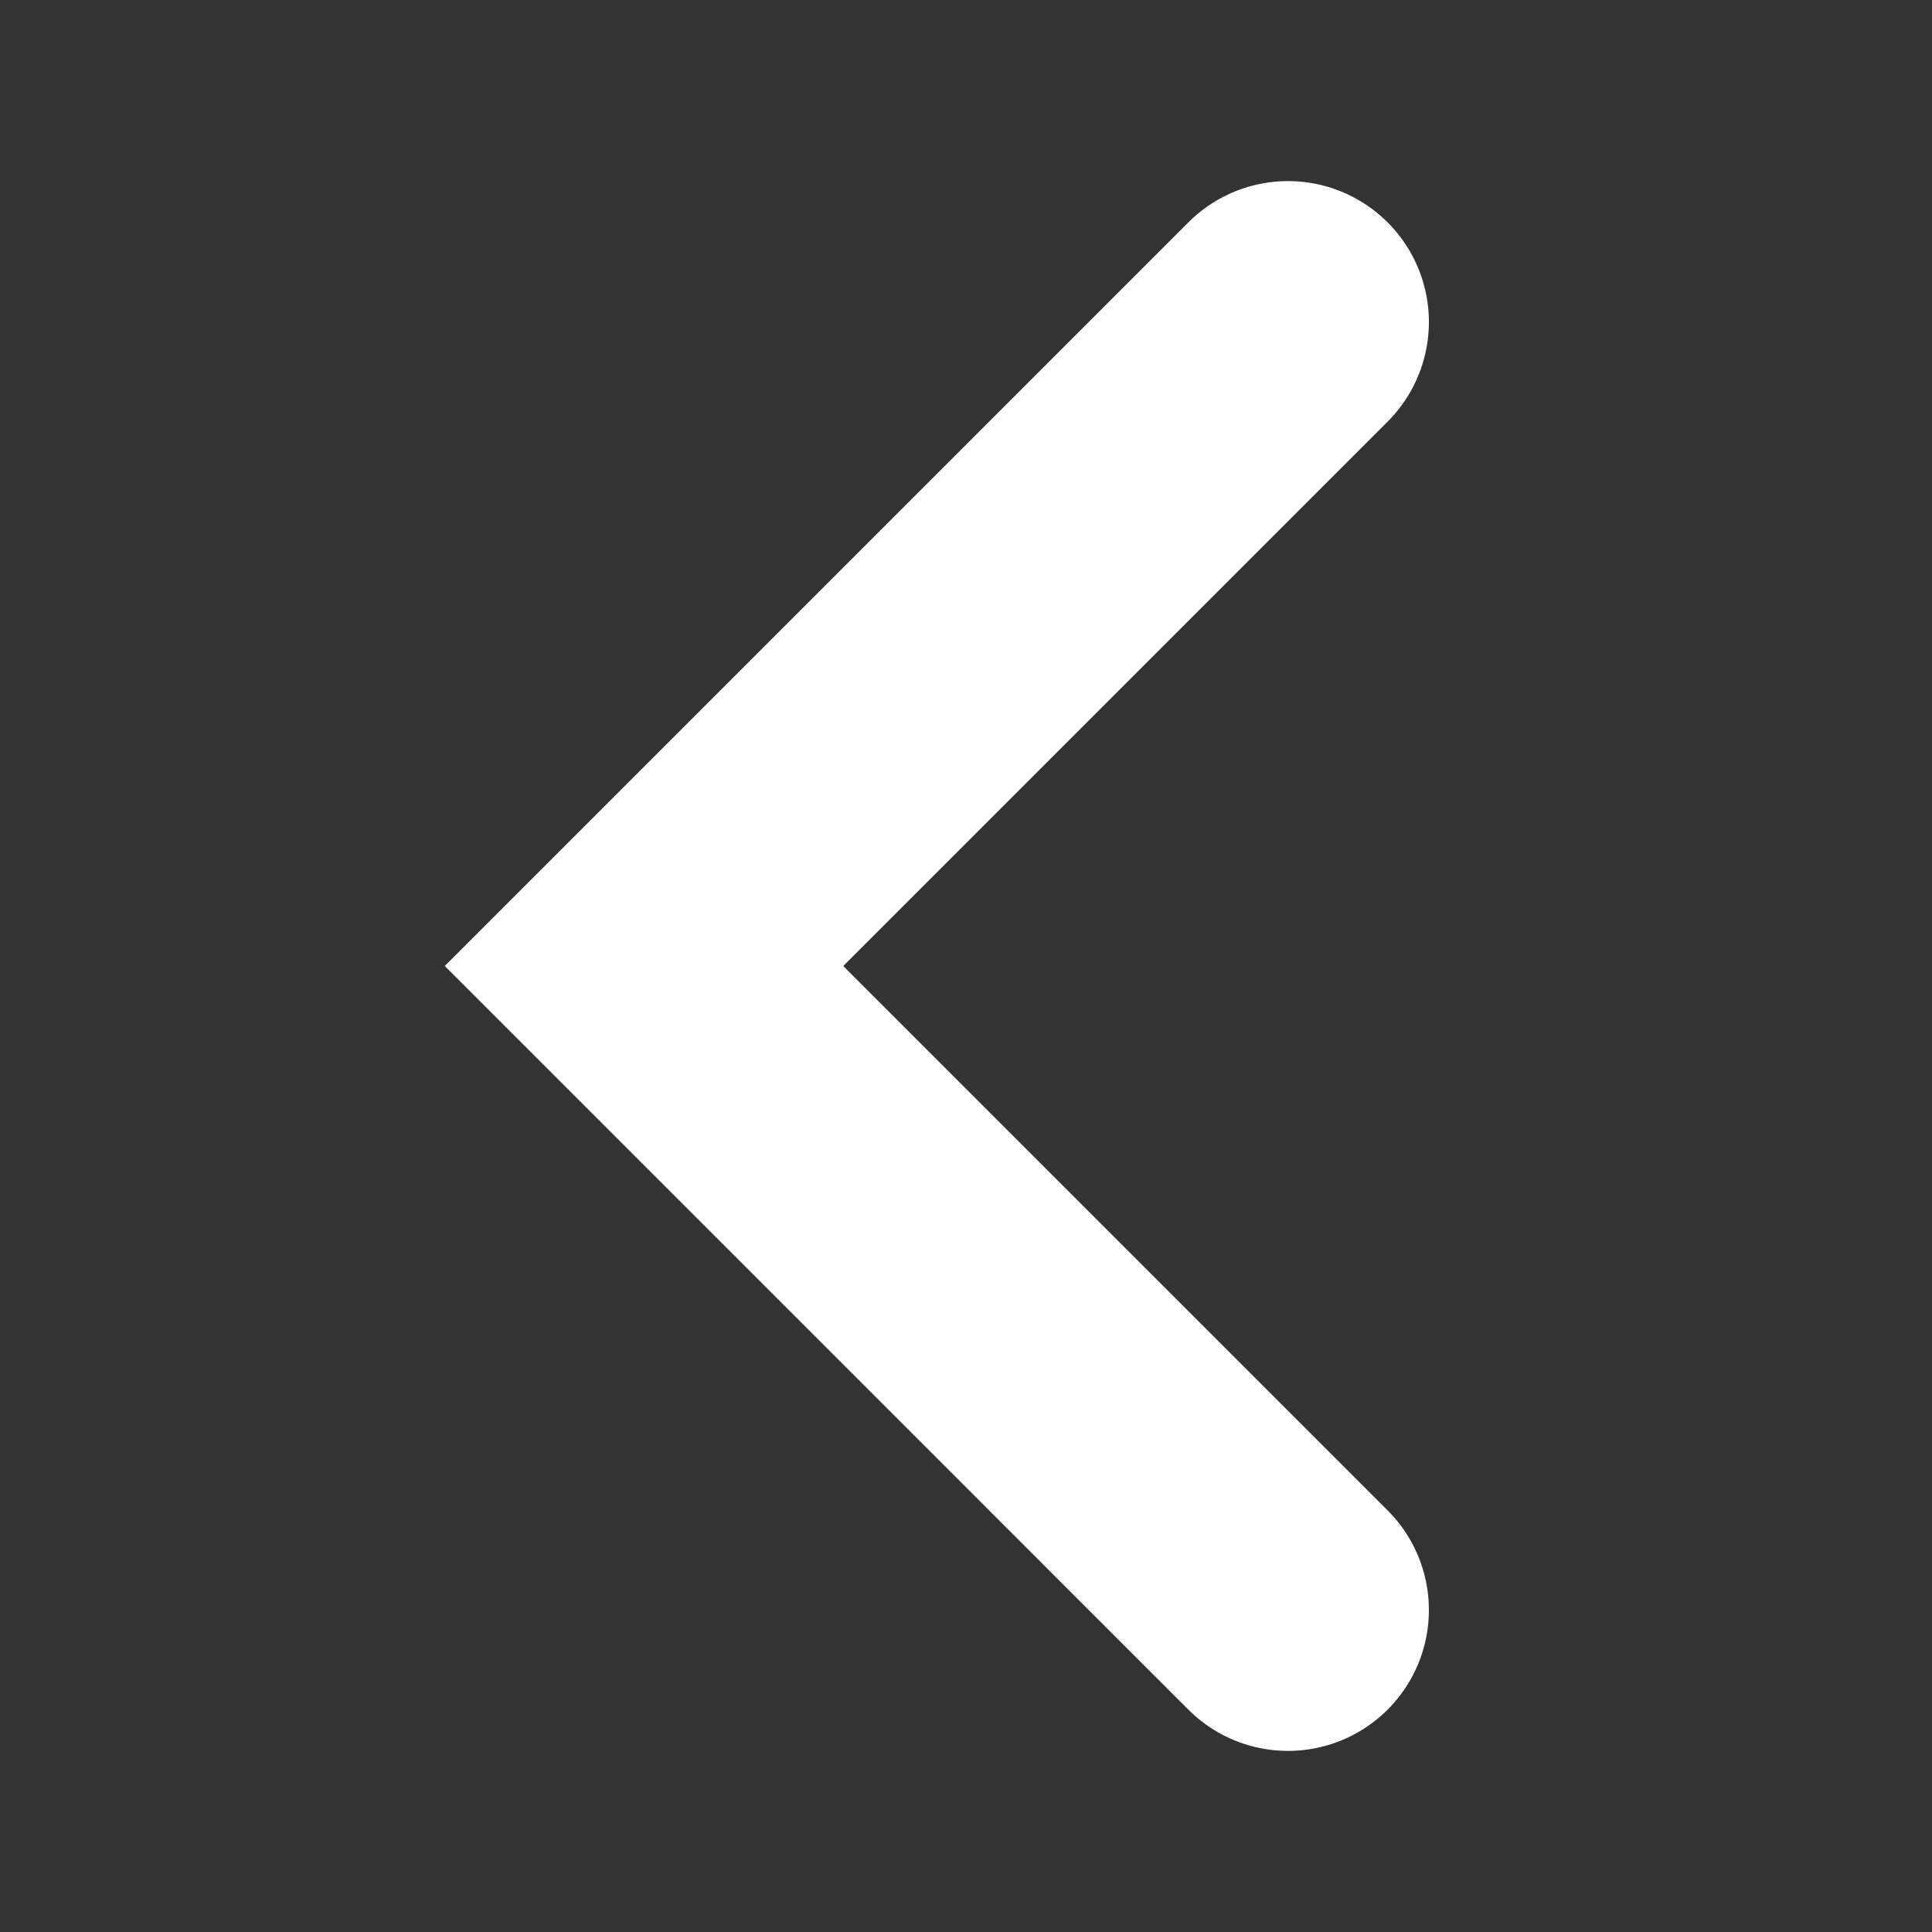
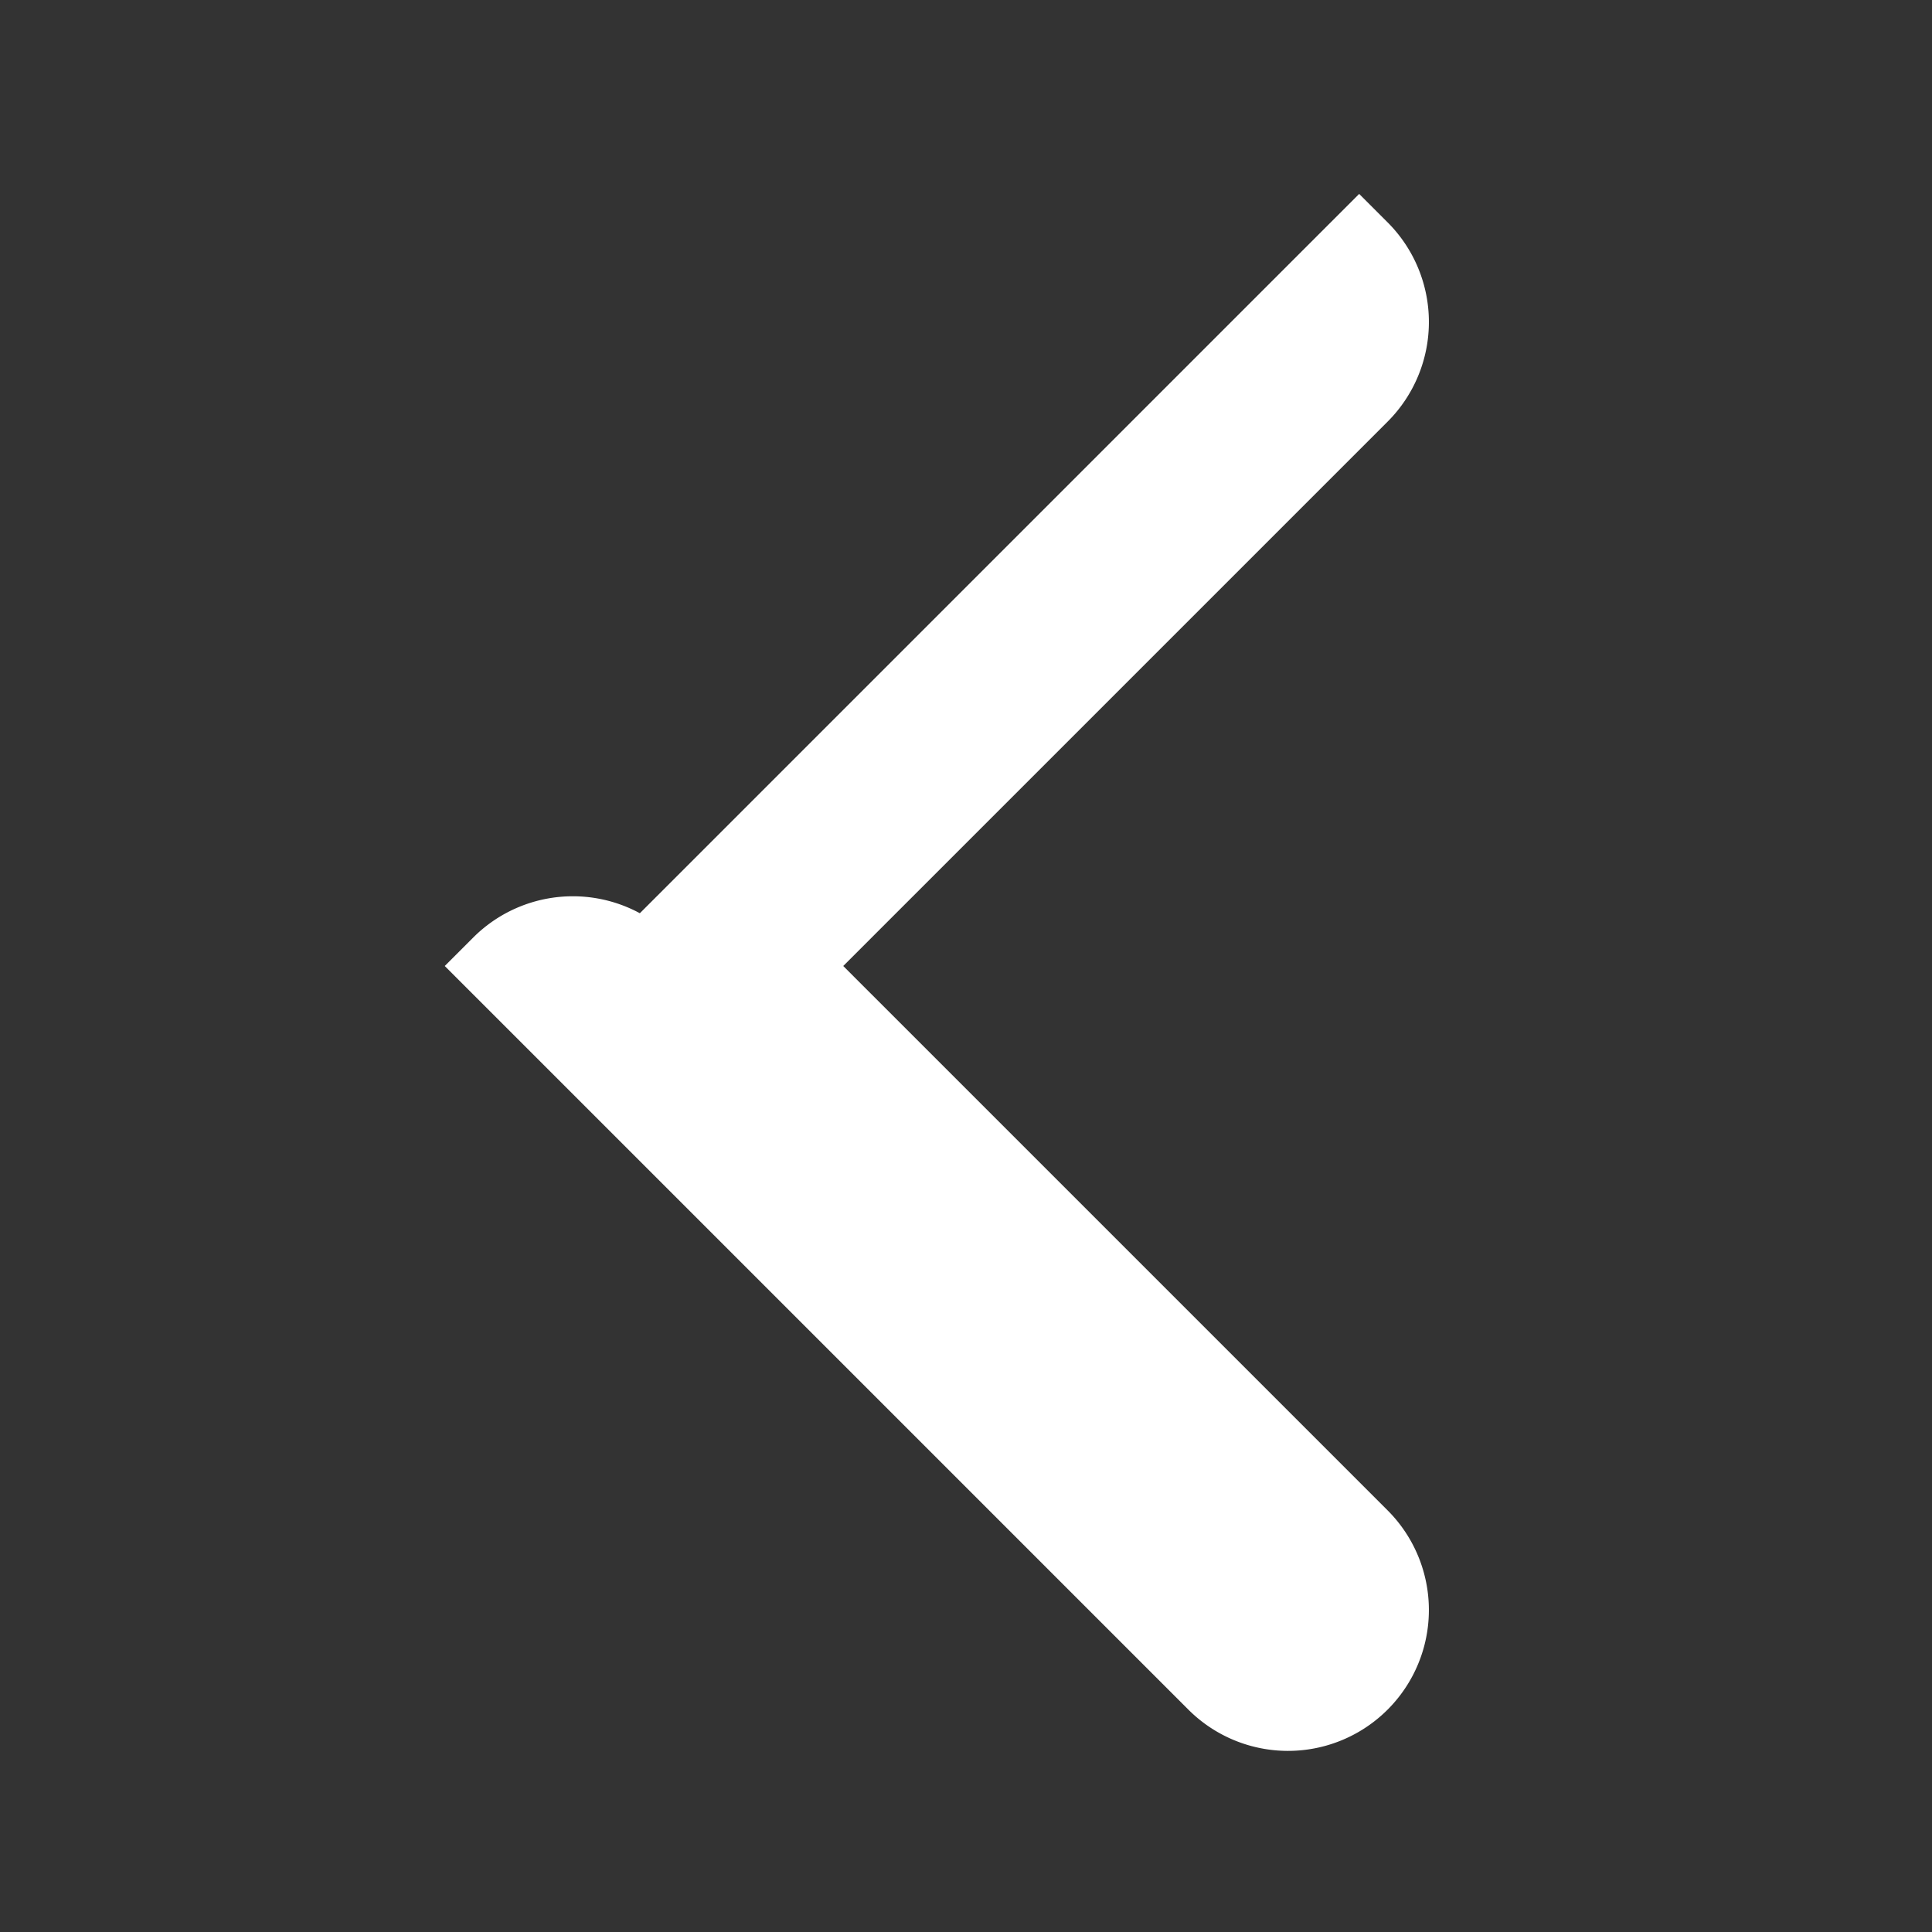
<svg xmlns="http://www.w3.org/2000/svg" xmlns:ns1="http://sodipodi.sourceforge.net/DTD/sodipodi-0.dtd" xmlns:ns2="http://www.inkscape.org/namespaces/inkscape" fill="#fff" focusable="false" stroke="#fff" viewBox="0 0 24 24" role="presentation" aria-hidden="true" class="StyledIcon-Beam-Web-Ent__sc-nwxt9d-0 gVeARu StyledArrowIconSolid-Beam-Web-Ent__sc-1sv8jow-1 jGjfrH" version="1.1" id="svg1" ns1:docname="arrow_left.svg" ns2:version="1.3.2 (091e20ef0f, 2023-11-25)">
  <rect x="0" y="0" width="24" height="24" fill="#333333" stroke="none" />
  <defs id="defs1" />
  <ns1:namedview id="namedview1" pagecolor="#ffffff" bordercolor="#000000" borderopacity="0.25" ns2:showpageshadow="2" ns2:pageopacity="0.0" ns2:pagecheckerboard="0" ns2:deskcolor="#d1d1d1" ns2:zoom="31.25" ns2:cx="11.984" ns2:cy="11.984" ns2:window-width="1920" ns2:window-height="1011" ns2:window-x="0" ns2:window-y="0" ns2:window-maximized="1" ns2:current-layer="svg1" />
-   <path fill-rule="evenodd" clip-rule="evenodd" d="M16.884 3.116a1.25 1.25 0 0 1 0 1.768L9.768 12l7.116 7.116a1.25 1.25 0 1 1-1.768 1.768L6.232 12l8.884-8.884a1.25 1.25 0 0 1 1.768 0Z" id="path1" />
+   <path fill-rule="evenodd" clip-rule="evenodd" d="M16.884 3.116a1.25 1.25 0 0 1 0 1.768L9.768 12l7.116 7.116a1.25 1.25 0 1 1-1.768 1.768L6.232 12a1.25 1.25 0 0 1 1.768 0Z" id="path1" />
</svg>